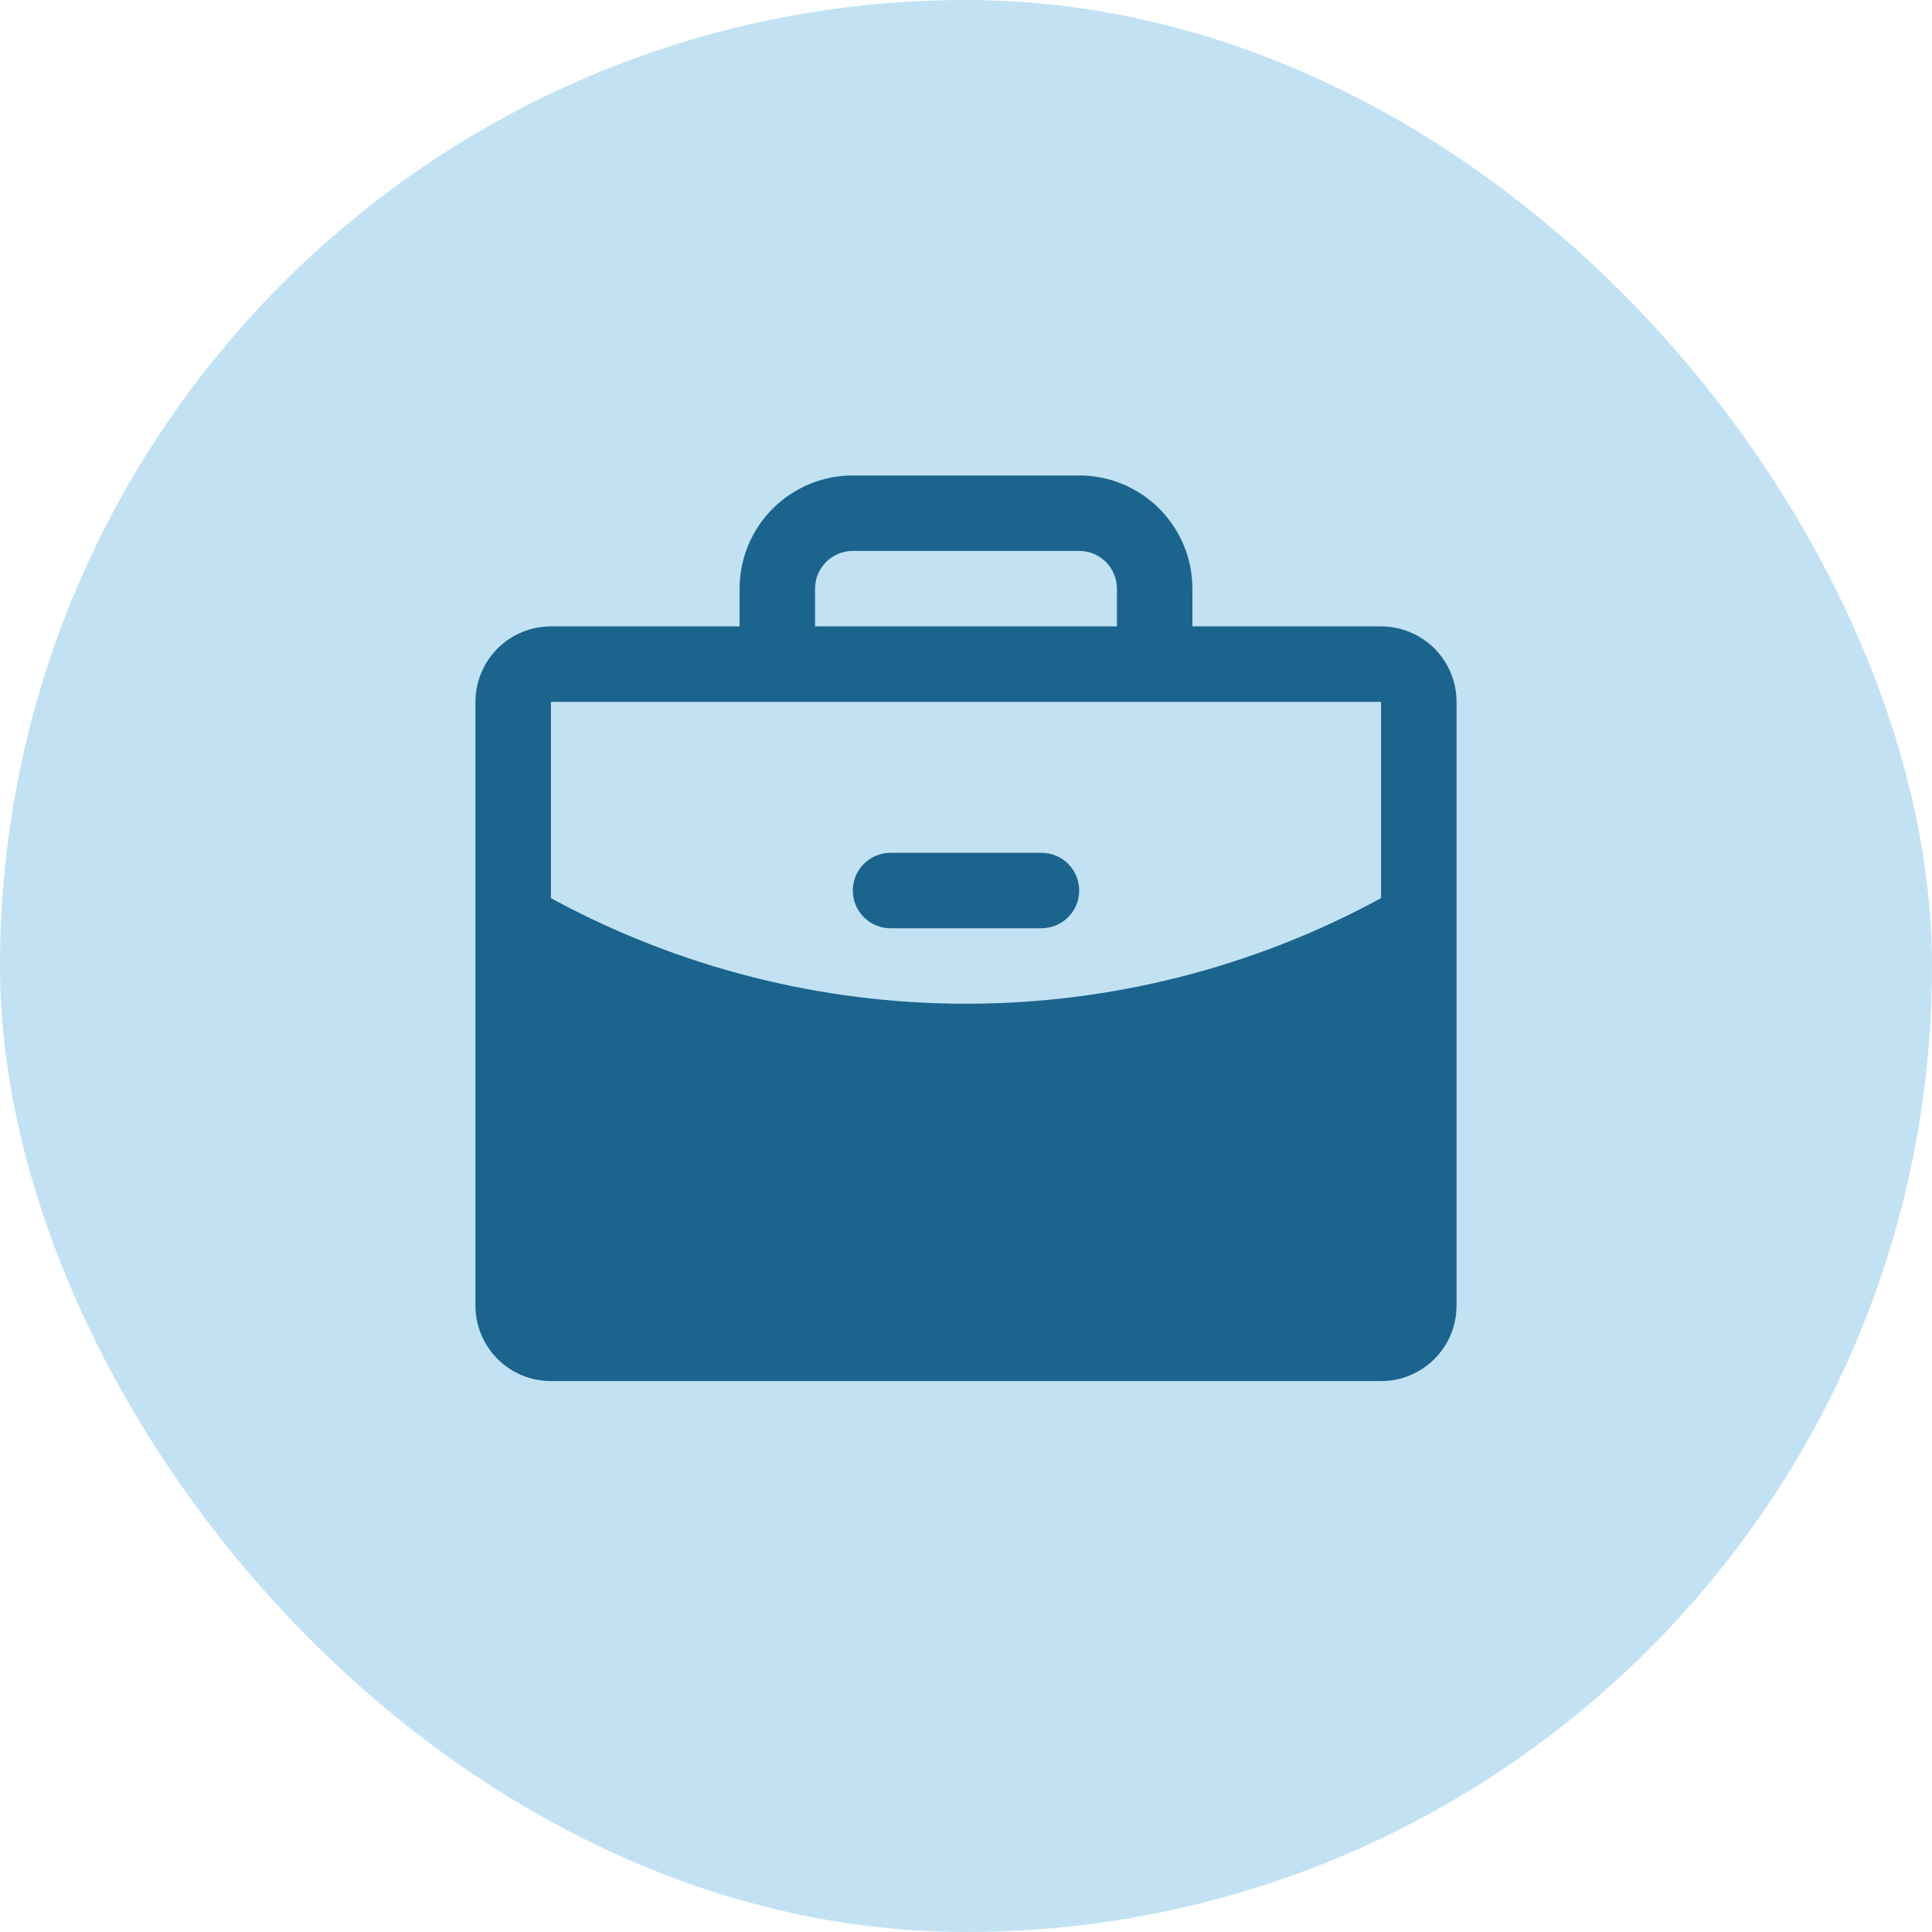
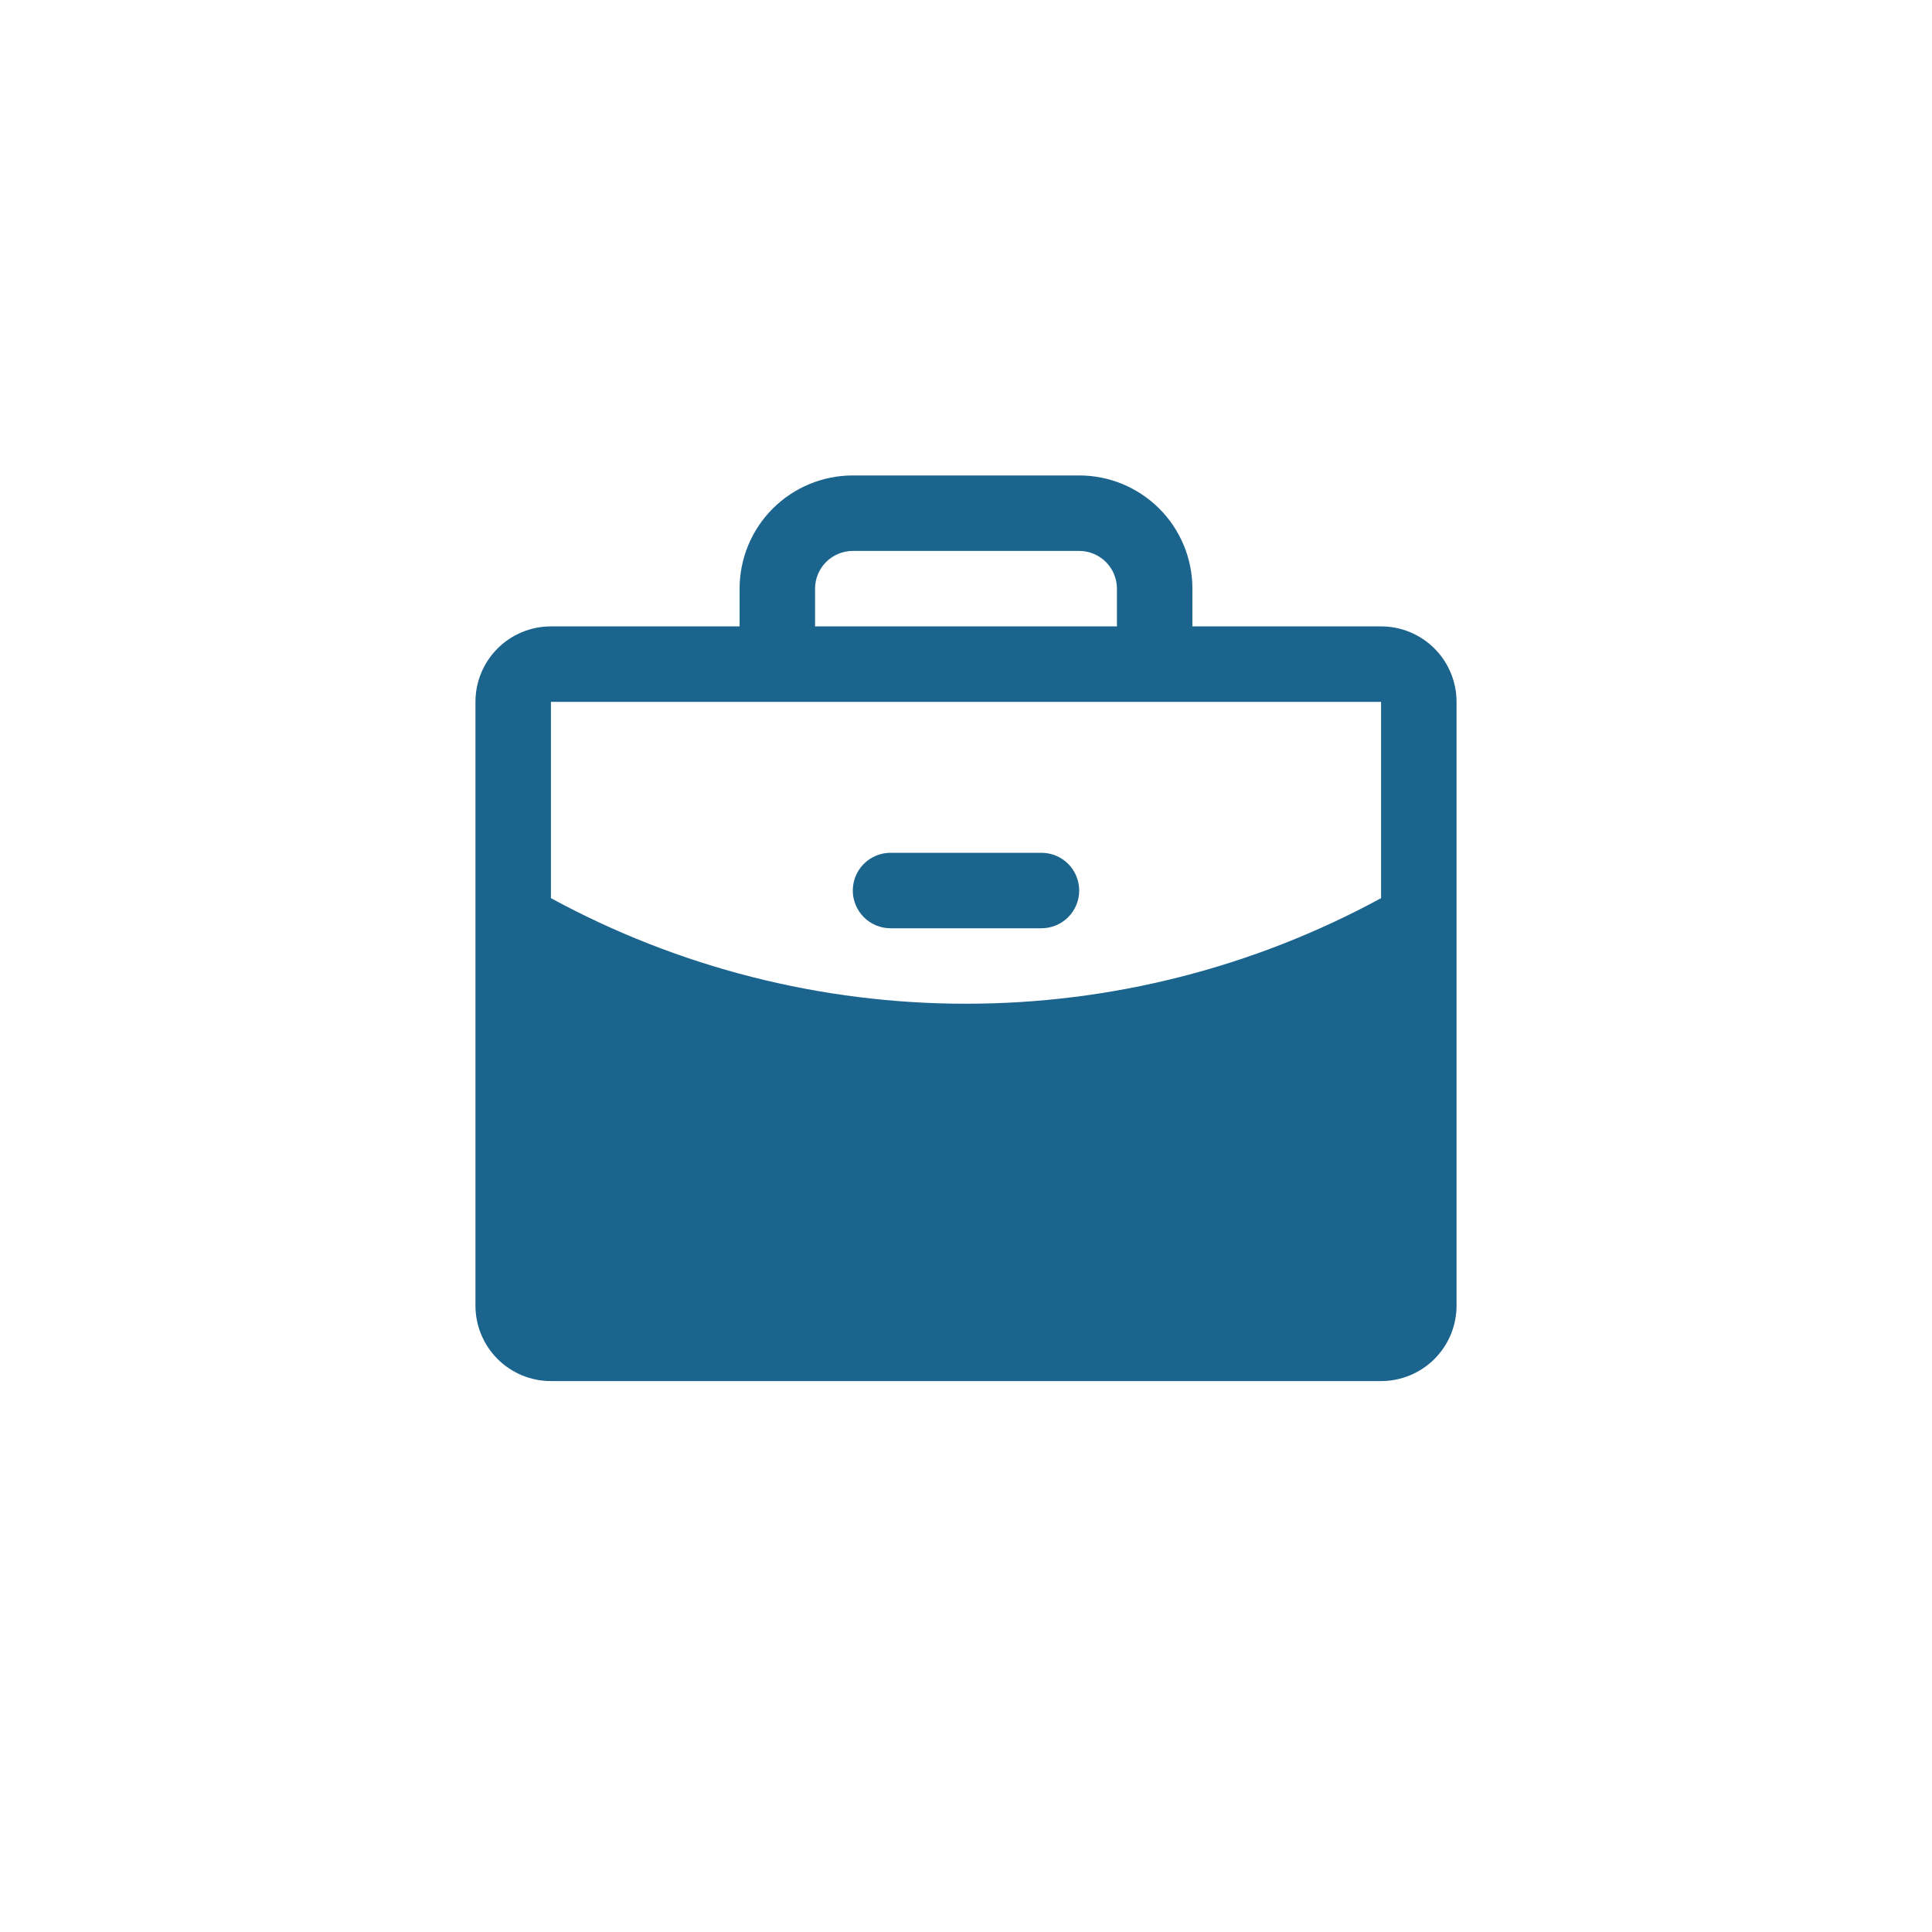
<svg xmlns="http://www.w3.org/2000/svg" width="64" height="64" viewBox="0 0 64 64" fill="none">
-   <rect width="64" height="64" rx="32" fill="#359DD8" fill-opacity="0.3" />
  <path d="M35.75 29.5C35.75 29.831 35.618 30.149 35.384 30.384C35.15 30.618 34.831 30.75 34.5 30.75H29.5C29.169 30.75 28.851 30.618 28.616 30.384C28.382 30.149 28.25 29.831 28.25 29.5C28.25 29.169 28.382 28.851 28.616 28.616C28.851 28.382 29.169 28.25 29.5 28.25H34.5C34.831 28.25 35.15 28.382 35.384 28.616C35.618 28.851 35.75 29.169 35.75 29.5ZM48.25 23.25V43.25C48.25 43.913 47.987 44.549 47.518 45.018C47.049 45.487 46.413 45.75 45.75 45.75H18.25C17.587 45.75 16.951 45.487 16.482 45.018C16.013 44.549 15.75 43.913 15.75 43.25V23.25C15.75 22.587 16.013 21.951 16.482 21.482C16.951 21.013 17.587 20.75 18.25 20.75H24.5V19.5C24.5 18.505 24.895 17.552 25.598 16.848C26.302 16.145 27.255 15.75 28.25 15.75H35.75C36.745 15.75 37.698 16.145 38.402 16.848C39.105 17.552 39.5 18.505 39.5 19.5V20.75H45.75C46.413 20.75 47.049 21.013 47.518 21.482C47.987 21.951 48.25 22.587 48.25 23.25ZM27 20.75H37V19.5C37 19.169 36.868 18.851 36.634 18.616C36.4 18.382 36.081 18.25 35.75 18.25H28.25C27.919 18.25 27.601 18.382 27.366 18.616C27.132 18.851 27 19.169 27 19.5V20.75ZM45.75 29.752V23.25H18.25V29.752C22.469 32.048 27.196 33.251 32 33.25C36.804 33.251 41.531 32.048 45.75 29.752Z" fill="#1B648D" />
</svg>